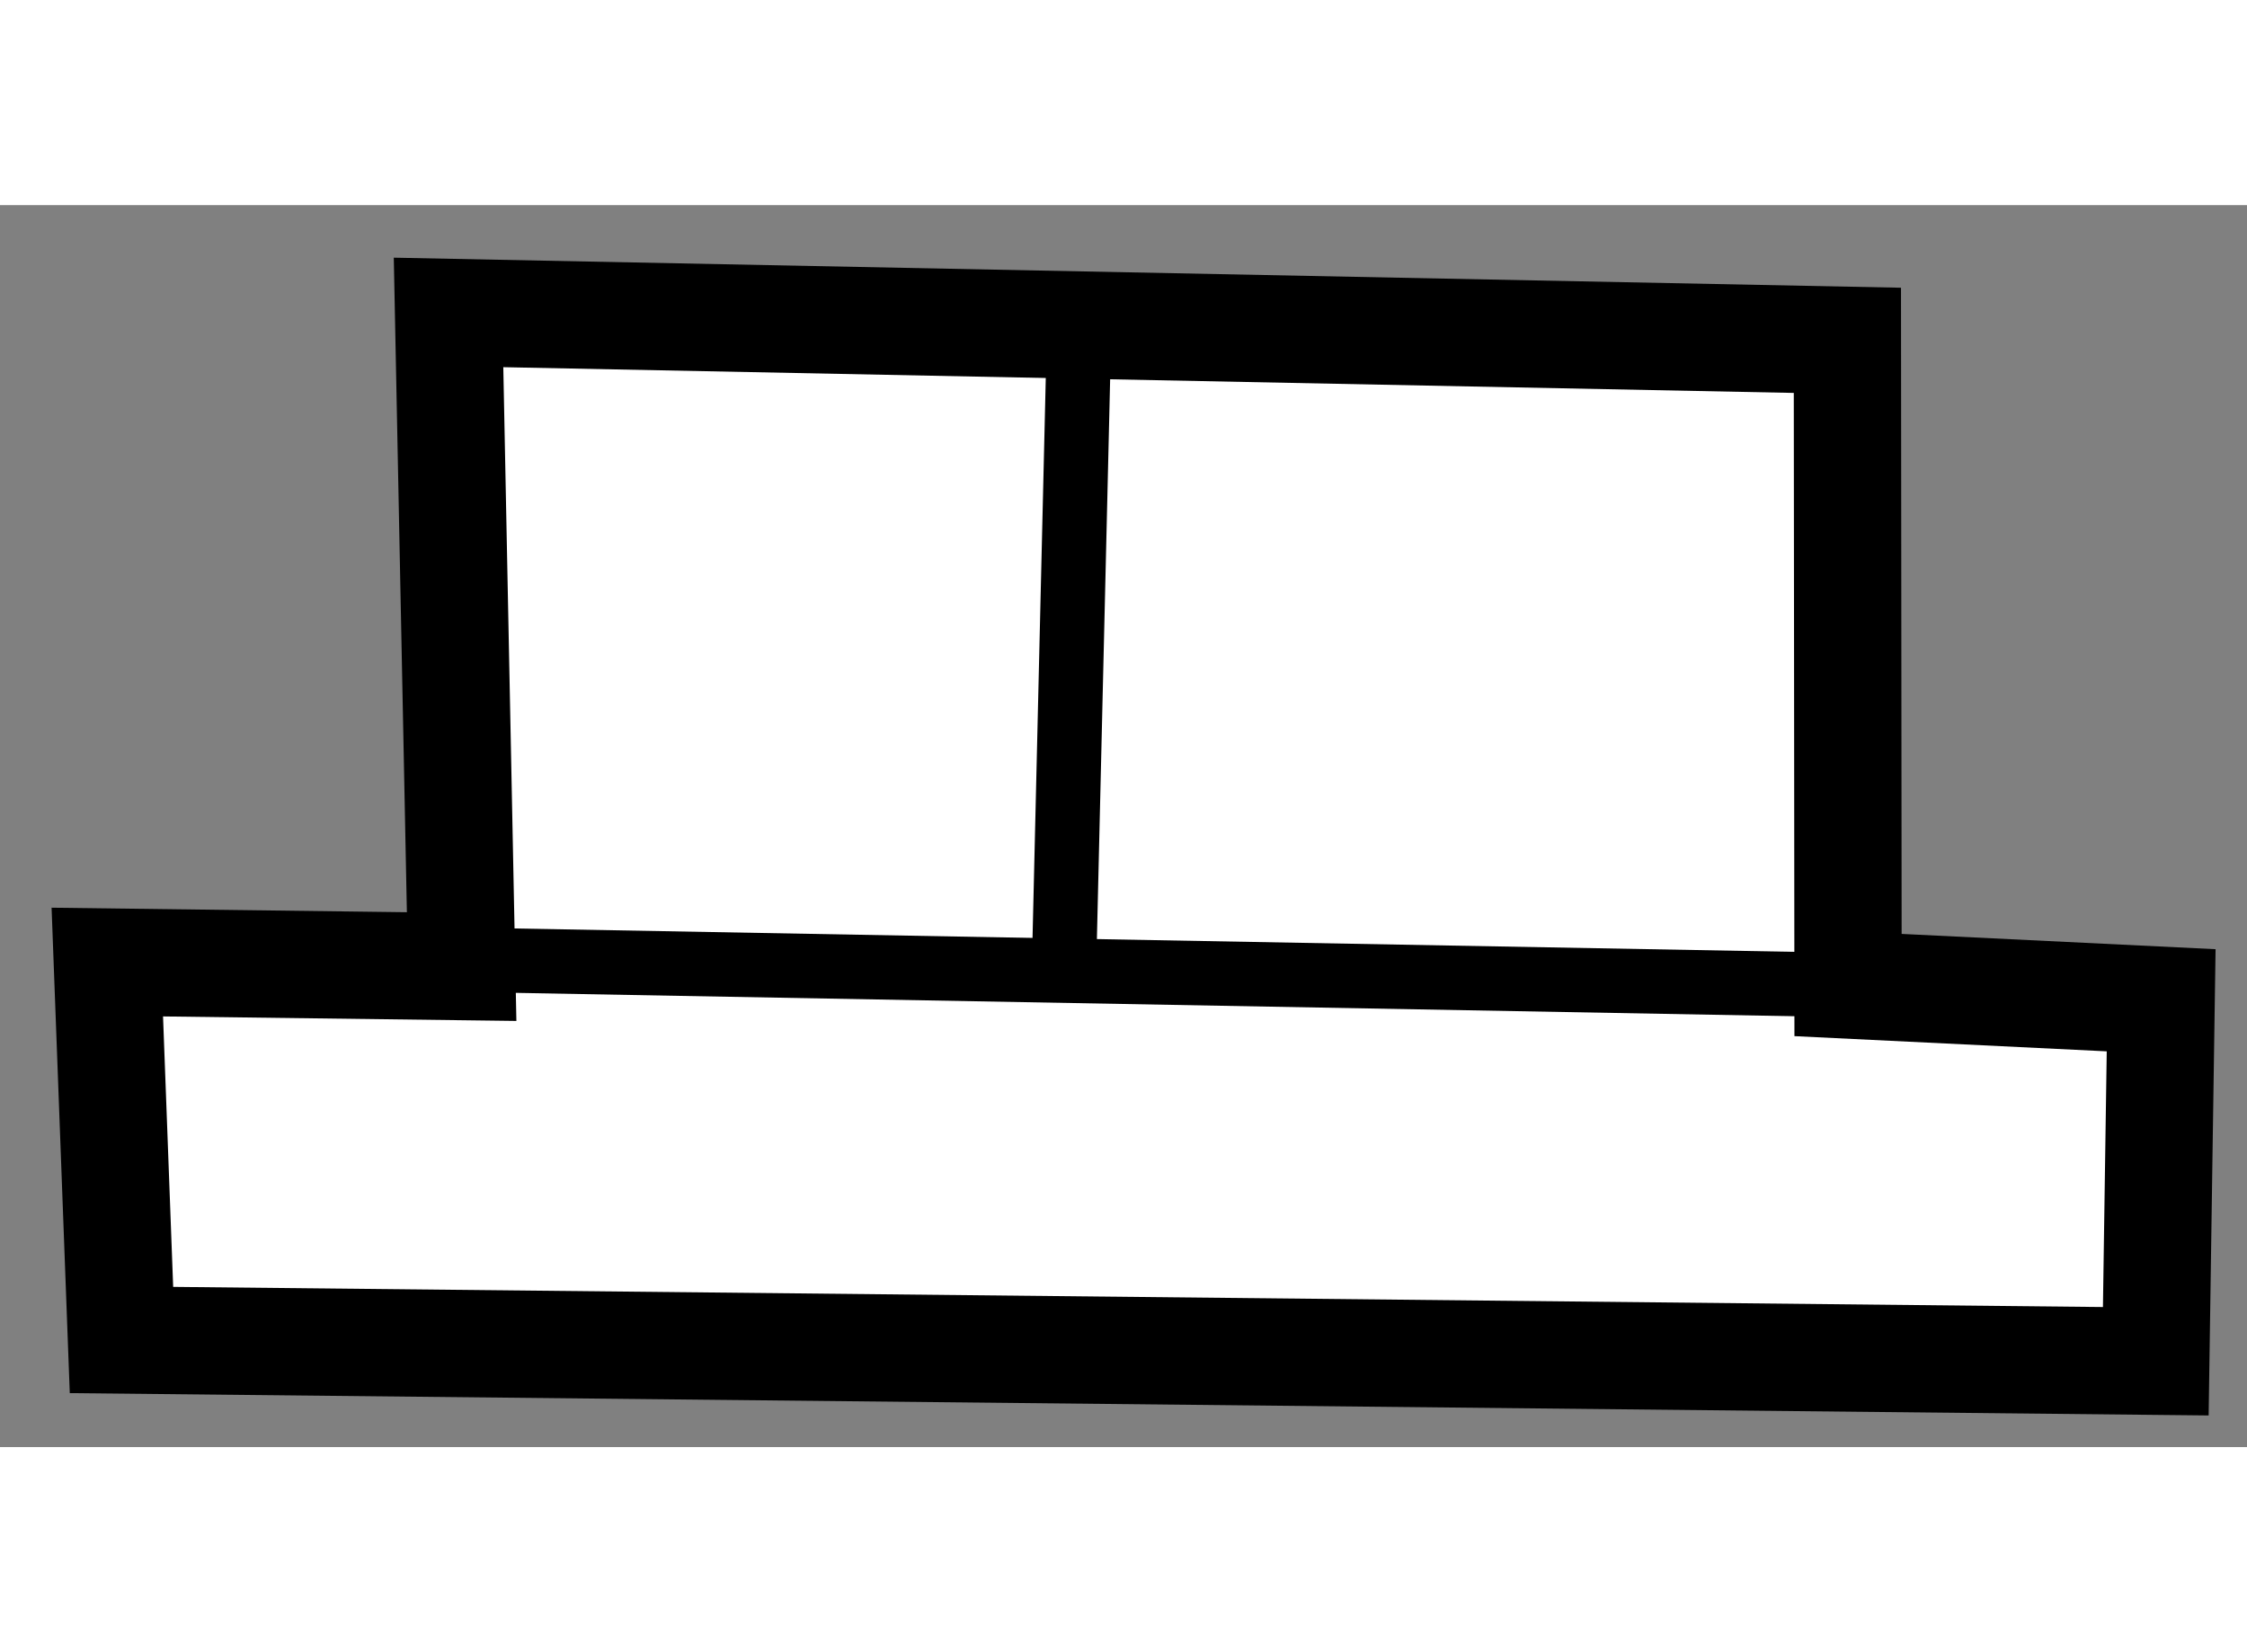
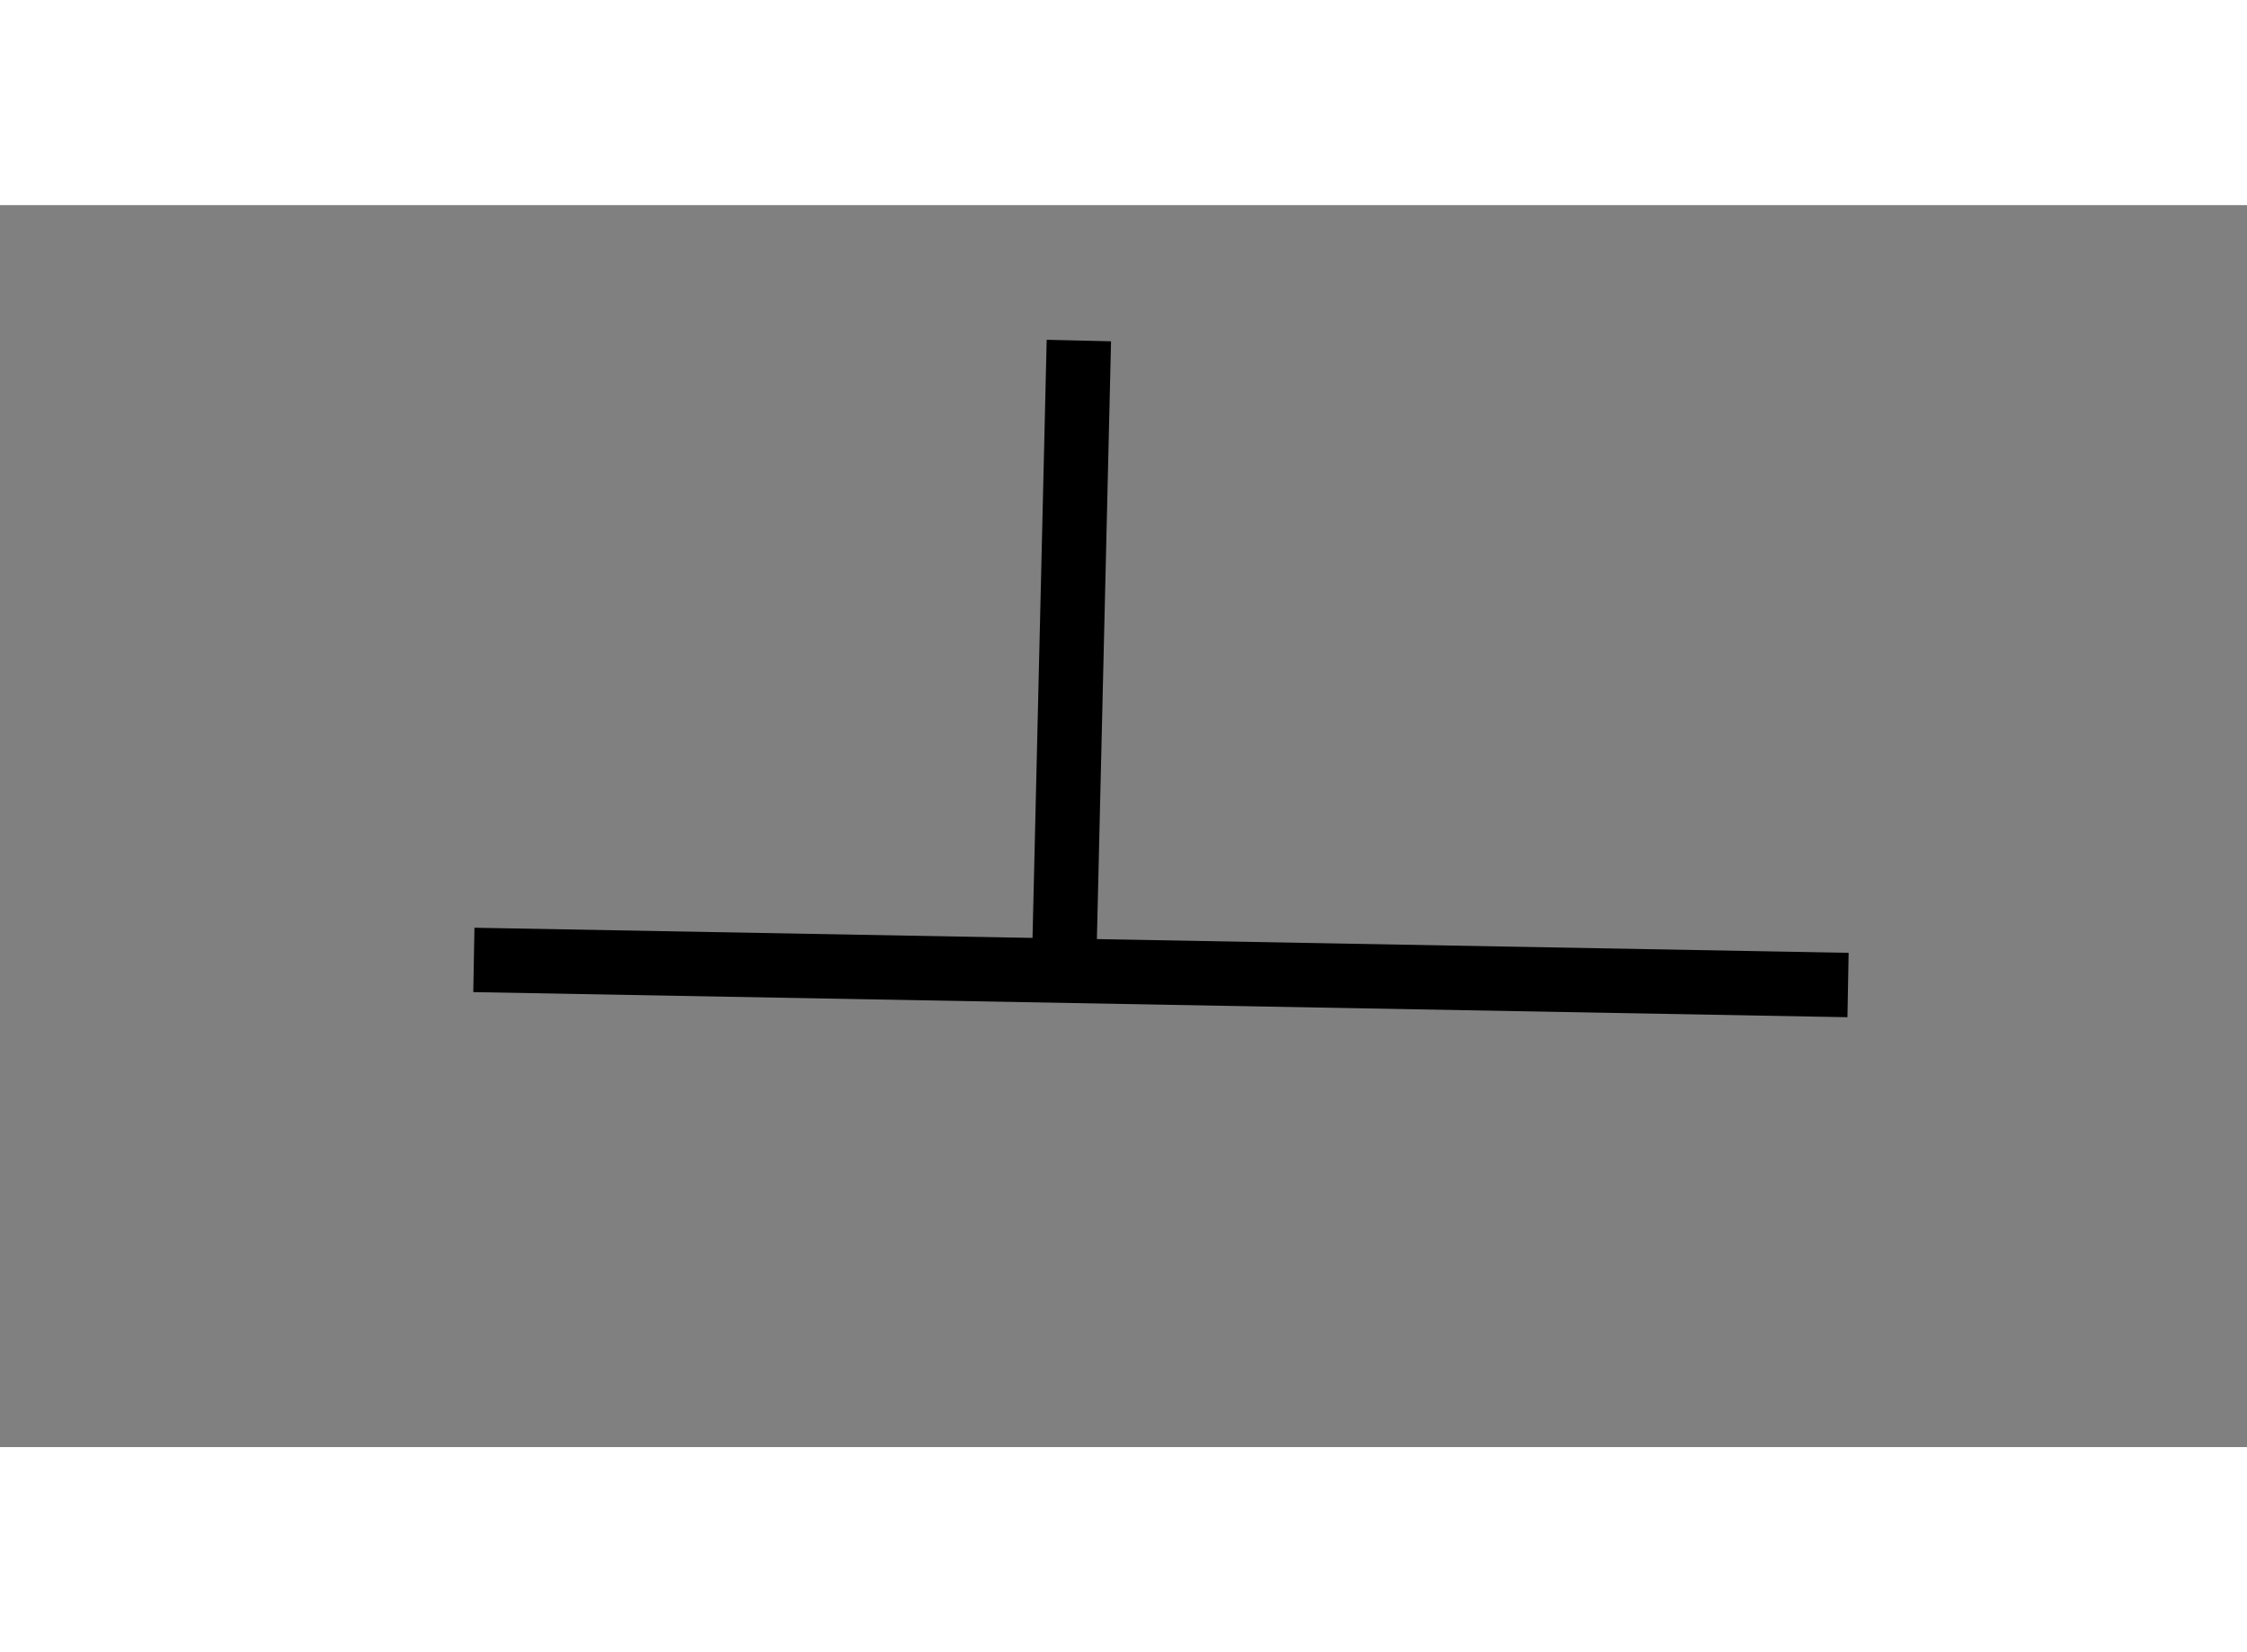
<svg xmlns="http://www.w3.org/2000/svg" version="1.1" x="0px" y="0px" width="244.8px" height="180px" viewBox="165.455 9.191 10.47 5.787" enable-background="new 0 0 244.8 180" xml:space="preserve">
  <rect x="165.455" y="9.191" width="10.47" height="5.787" fill="#808080" stroke="none" />
  <g>
-     <polygon fill="#FFFFFF" stroke="#000000" stroke-width="0.5" points="166.021,14.479 175.5,14.578 175.525,12.896 174.066,12.825      174.063,9.821 167.545,9.691 167.606,12.739 165.955,12.718   " />
    <line fill="none" stroke="#000000" stroke-width="0.3" x1="167.663" y1="12.708" x2="174.066" y2="12.825" />
    <line fill="none" stroke="#000000" stroke-width="0.3" x1="170.482" y1="9.822" x2="170.414" y2="12.696" />
  </g>
</svg>